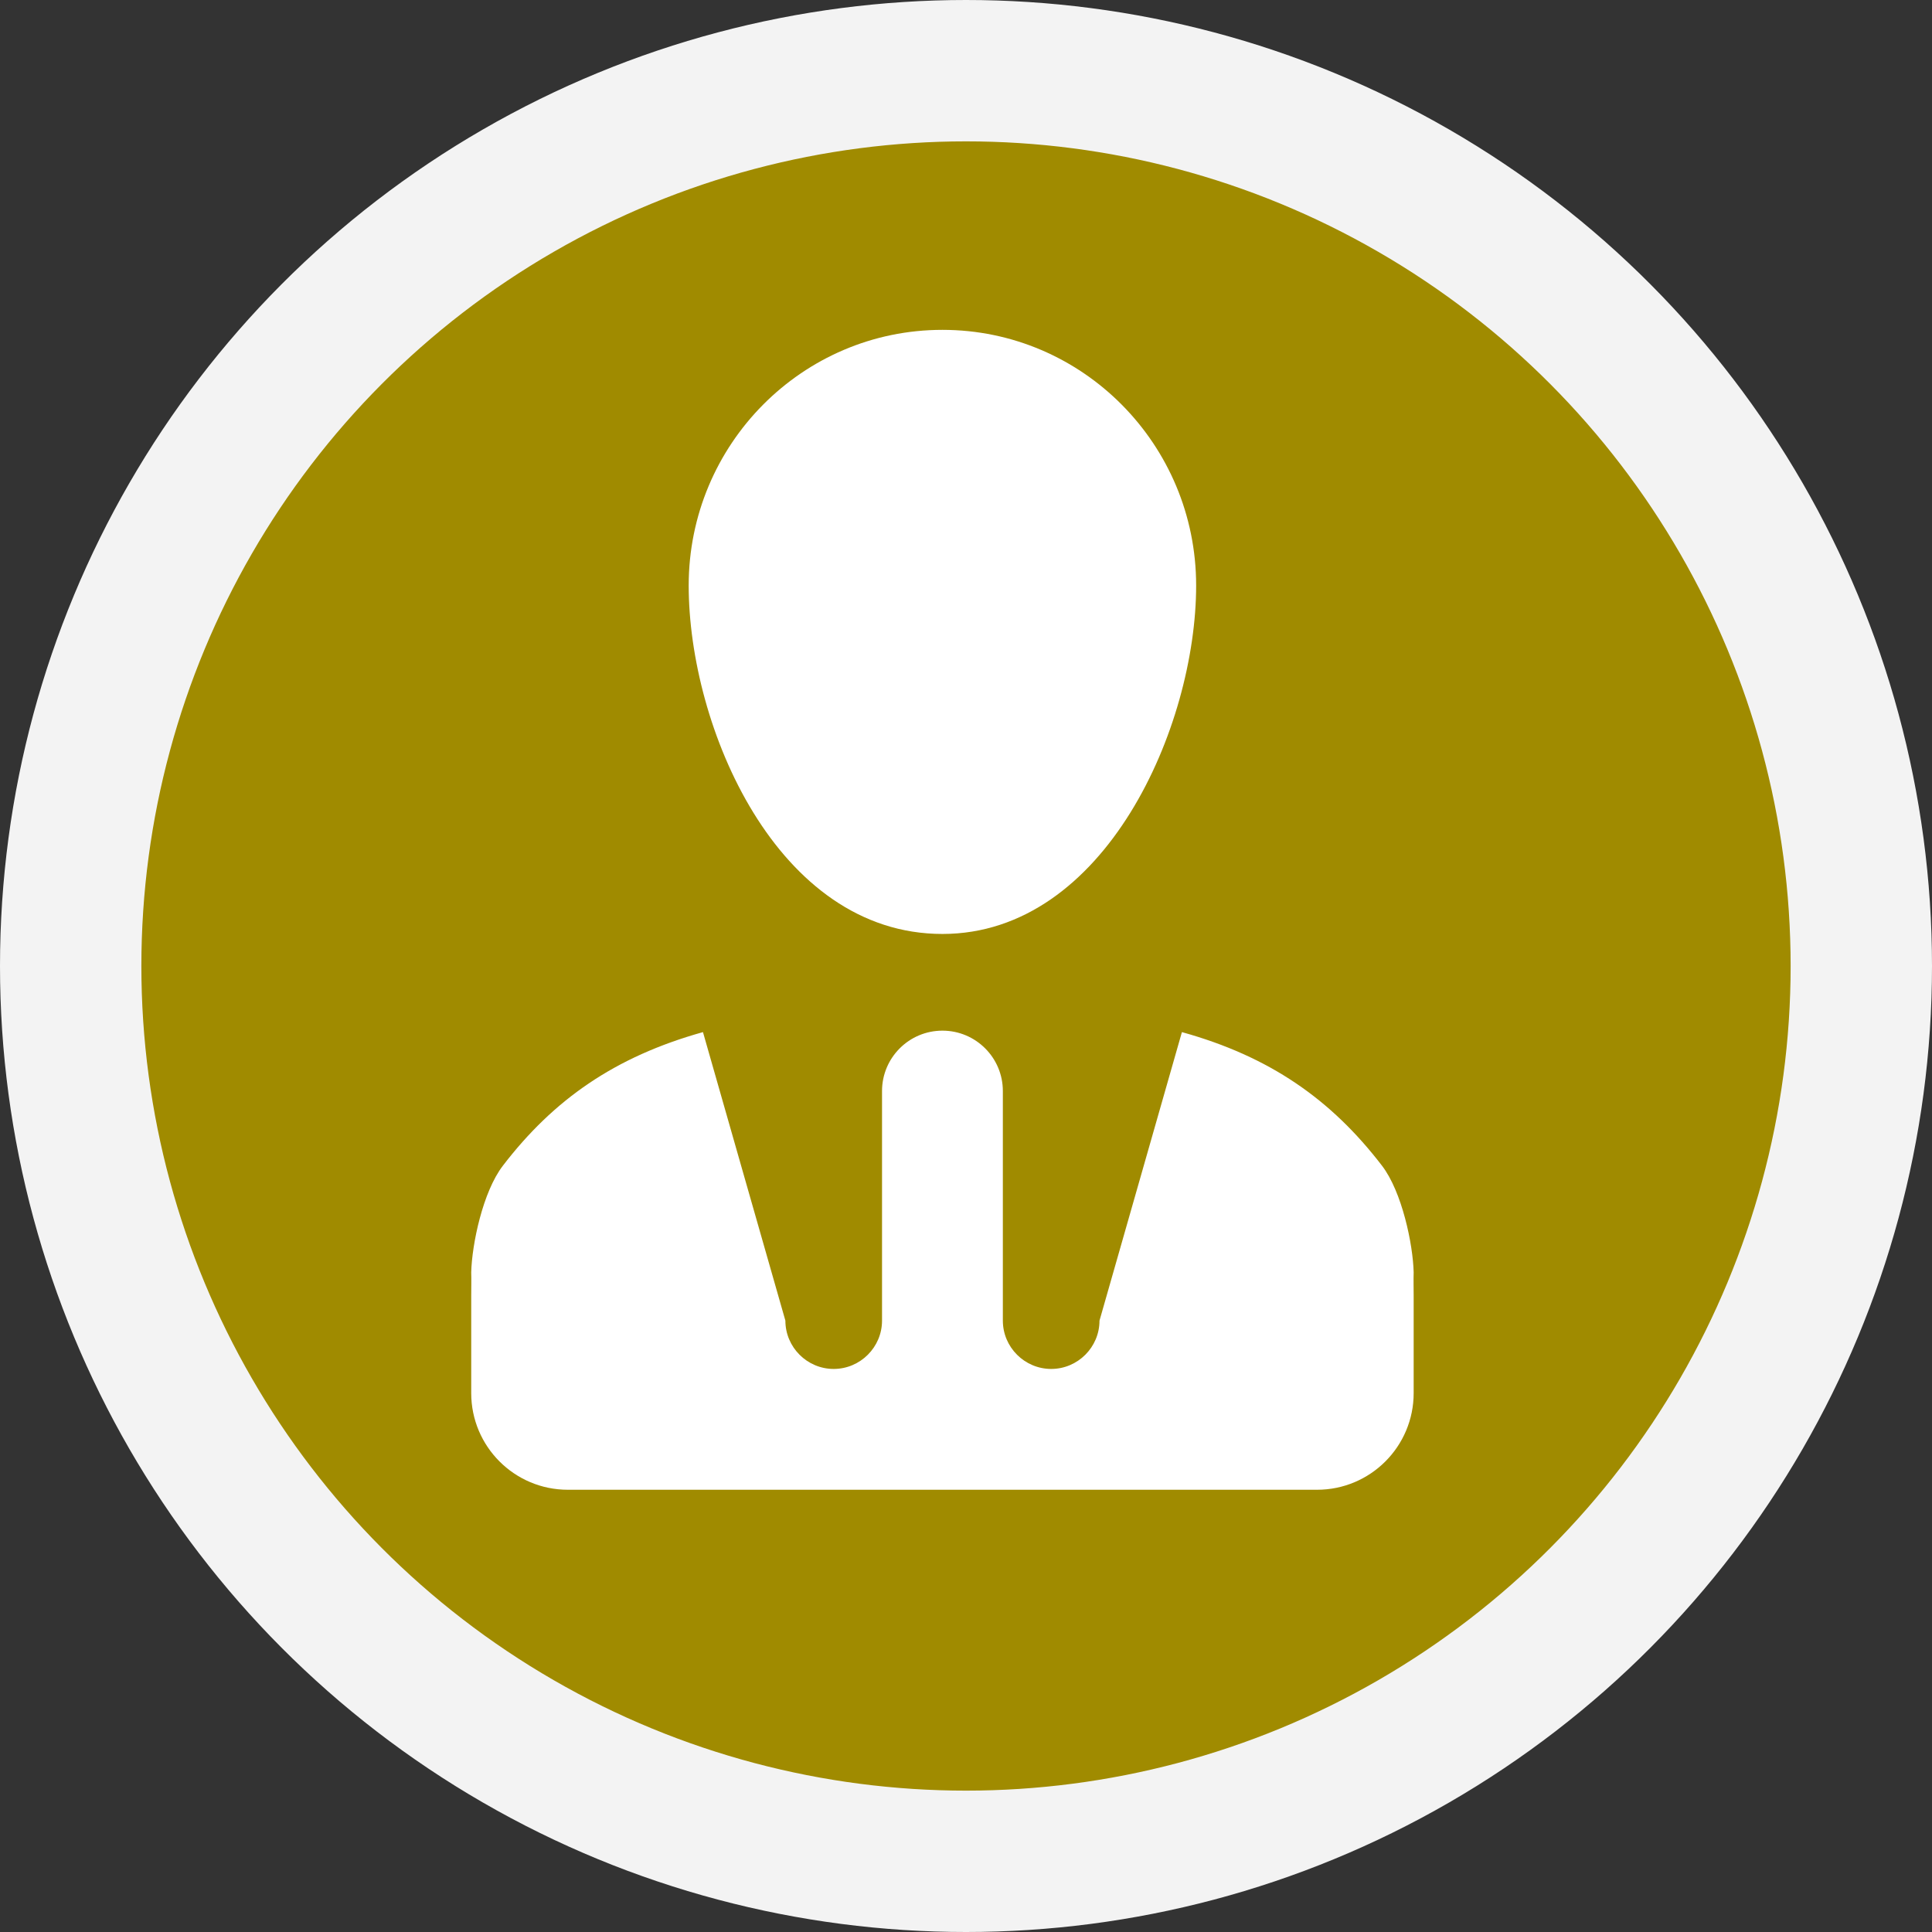
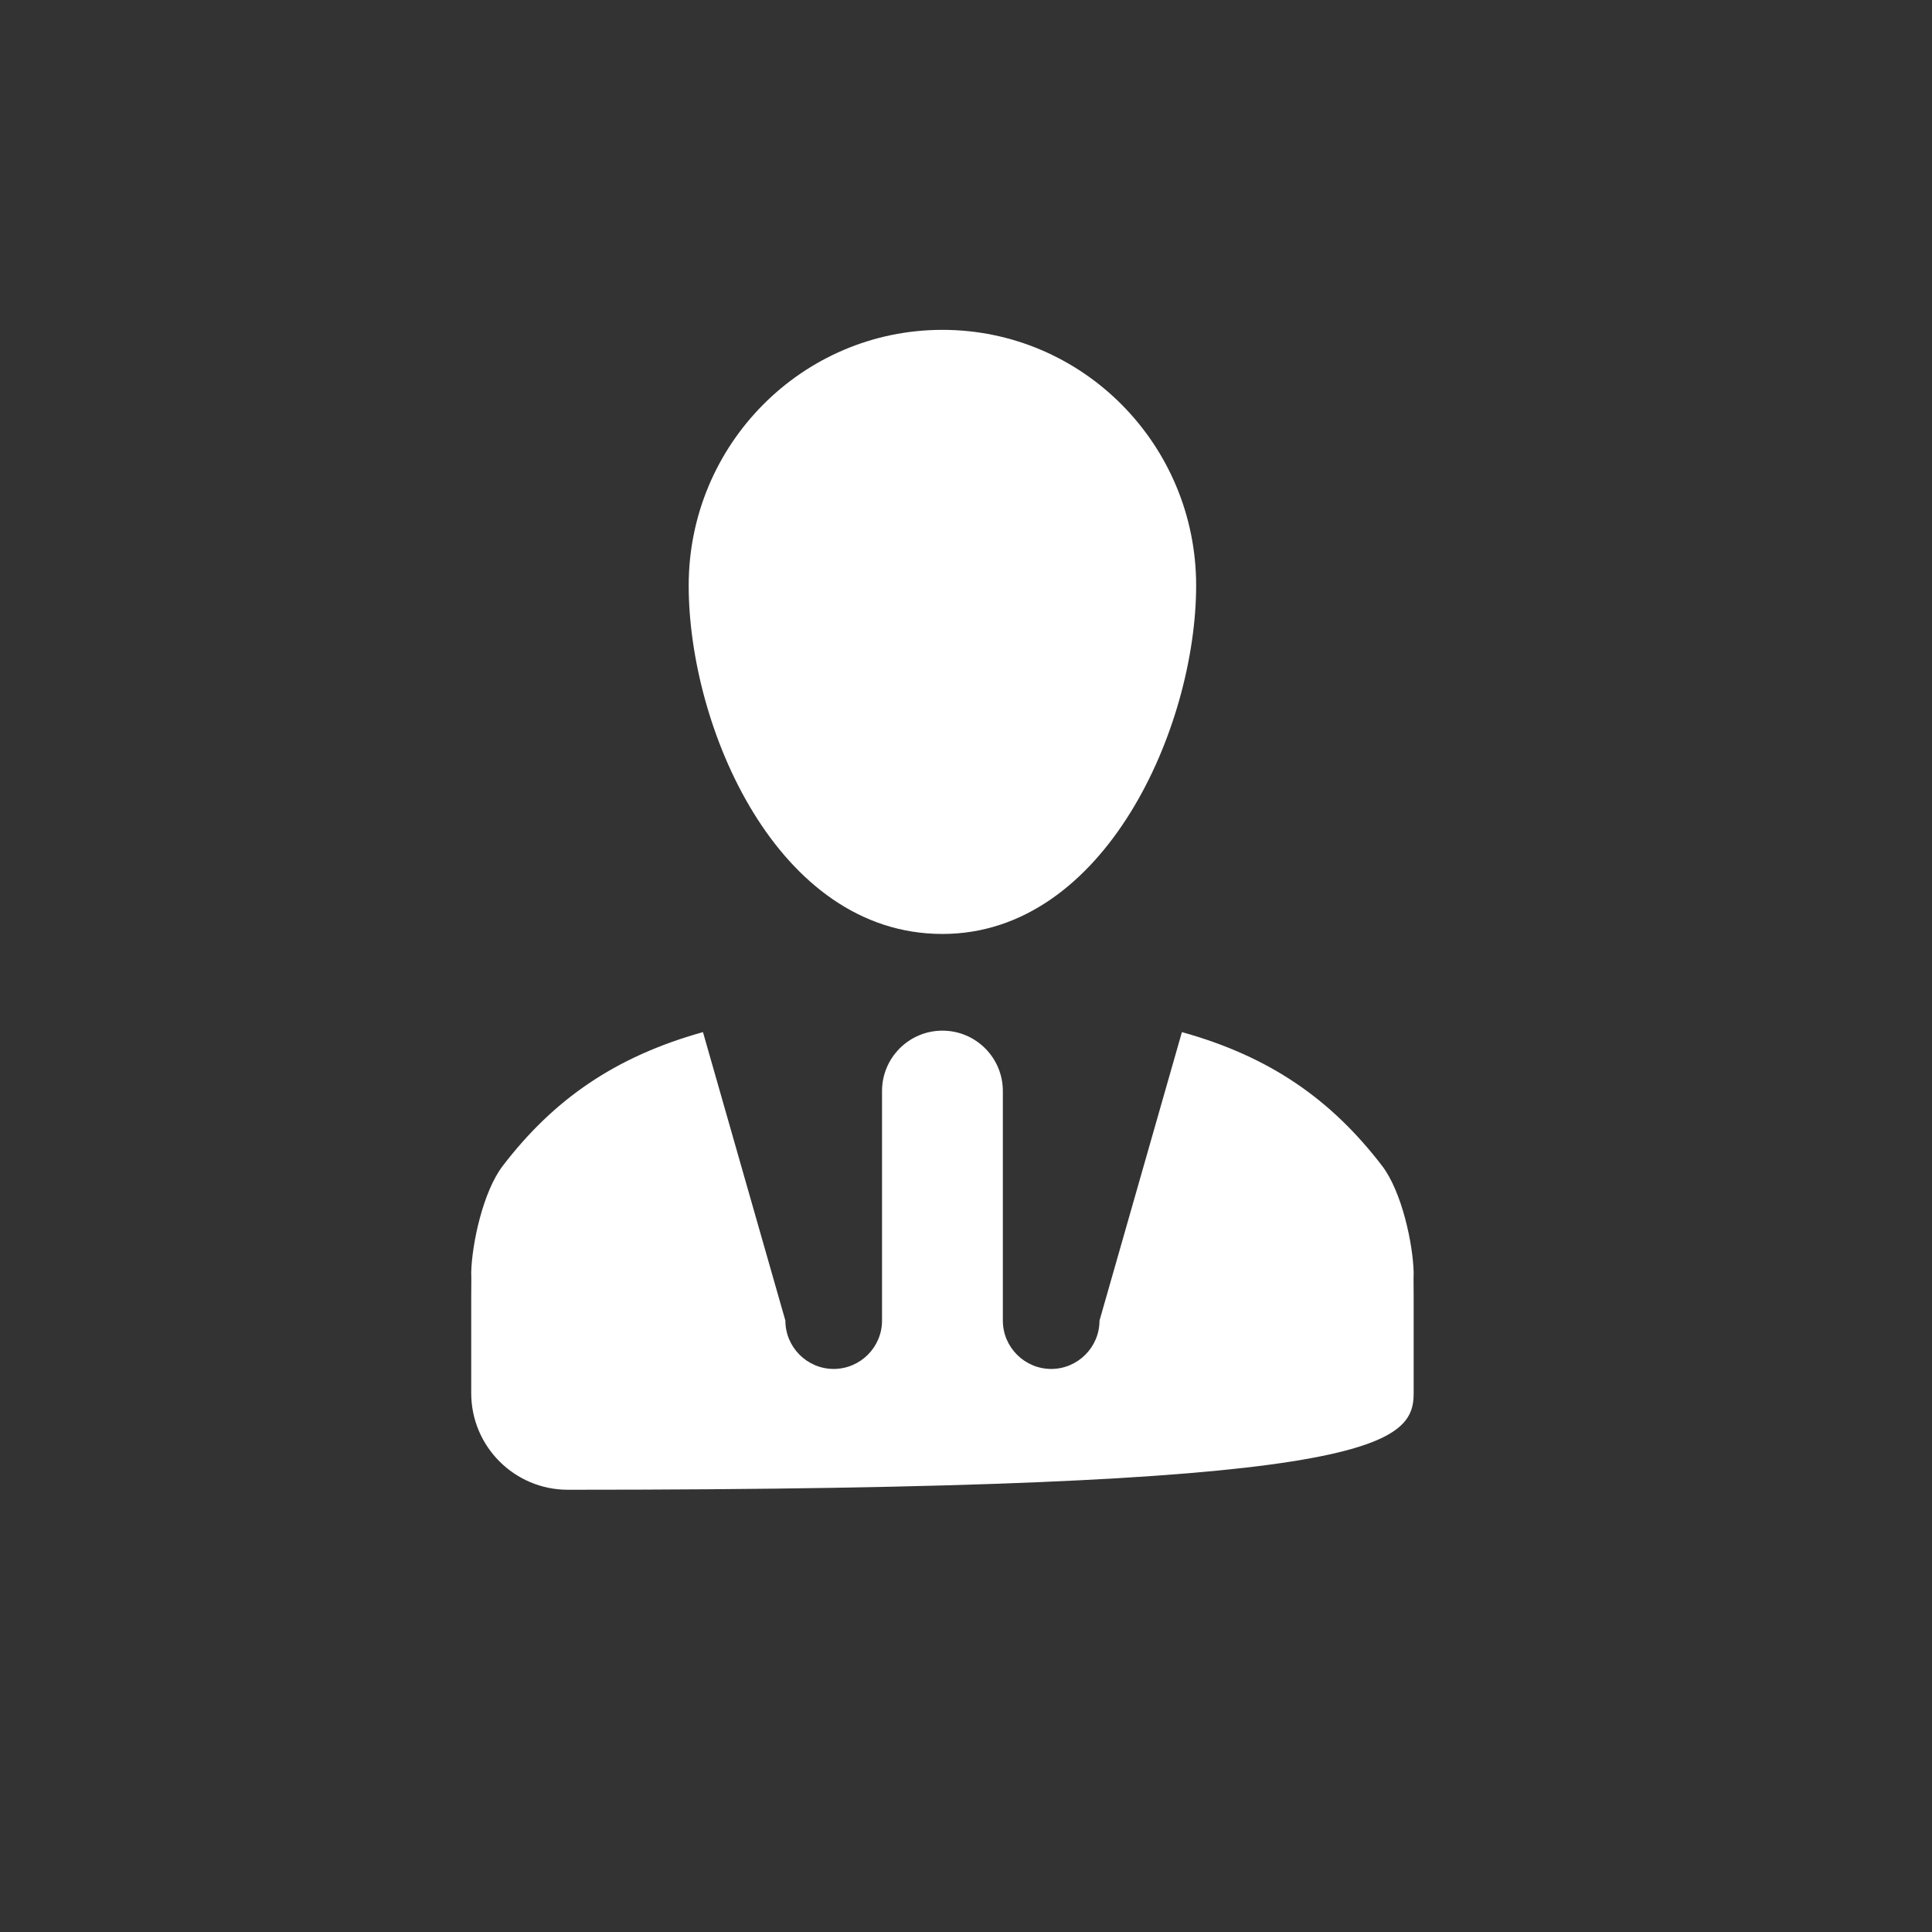
<svg xmlns="http://www.w3.org/2000/svg" width="41" height="41" viewBox="0 0 41 41" fill="none">
  <rect x="0" y="0" width="41" height="41" fill="#333333" stroke="none" />
-   <circle cx="20.5" cy="20.5" r="19" fill="#A08B00" stroke="#F3F3F3" stroke-width="3" />
-   <path fill-rule="evenodd" clip-rule="evenodd" d="M29.328 24.738C28.251 23.333 26.948 22.421 25.082 21.903L23.333 28.026C23.333 28.59 22.872 29.051 22.308 29.051C21.744 29.051 21.282 28.59 21.282 28.026V23.154C21.282 22.446 20.708 21.872 20 21.872C19.292 21.872 18.718 22.446 18.718 23.154V28.026C18.718 28.59 18.256 29.051 17.692 29.051C17.128 29.051 16.667 28.59 16.667 28.026L14.918 21.903C13.051 22.425 11.749 23.333 10.672 24.738C10.246 25.292 10.015 26.405 10 27C10.005 27.154 10 27.333 10 27.513V28.538V29.564C10 30.697 10.918 31.615 12.051 31.615H27.949C29.082 31.615 30 30.697 30 29.564V28.538V27.513C30 27.333 29.995 27.154 30 27C29.985 26.405 29.753 25.292 29.328 24.738ZM14.615 12.426C14.615 15.42 16.482 19.82 20 19.82C23.456 19.82 25.384 15.42 25.384 12.426C25.384 9.431 22.974 7 20 7C17.026 7 14.615 9.431 14.615 12.426Z" fill="white" />
+   <path fill-rule="evenodd" clip-rule="evenodd" d="M29.328 24.738C28.251 23.333 26.948 22.421 25.082 21.903L23.333 28.026C23.333 28.59 22.872 29.051 22.308 29.051C21.744 29.051 21.282 28.59 21.282 28.026V23.154C21.282 22.446 20.708 21.872 20 21.872C19.292 21.872 18.718 22.446 18.718 23.154V28.026C18.718 28.59 18.256 29.051 17.692 29.051C17.128 29.051 16.667 28.59 16.667 28.026L14.918 21.903C13.051 22.425 11.749 23.333 10.672 24.738C10.246 25.292 10.015 26.405 10 27C10.005 27.154 10 27.333 10 27.513V28.538V29.564C10 30.697 10.918 31.615 12.051 31.615C29.082 31.615 30 30.697 30 29.564V28.538V27.513C30 27.333 29.995 27.154 30 27C29.985 26.405 29.753 25.292 29.328 24.738ZM14.615 12.426C14.615 15.42 16.482 19.82 20 19.82C23.456 19.82 25.384 15.42 25.384 12.426C25.384 9.431 22.974 7 20 7C17.026 7 14.615 9.431 14.615 12.426Z" fill="white" />
</svg>